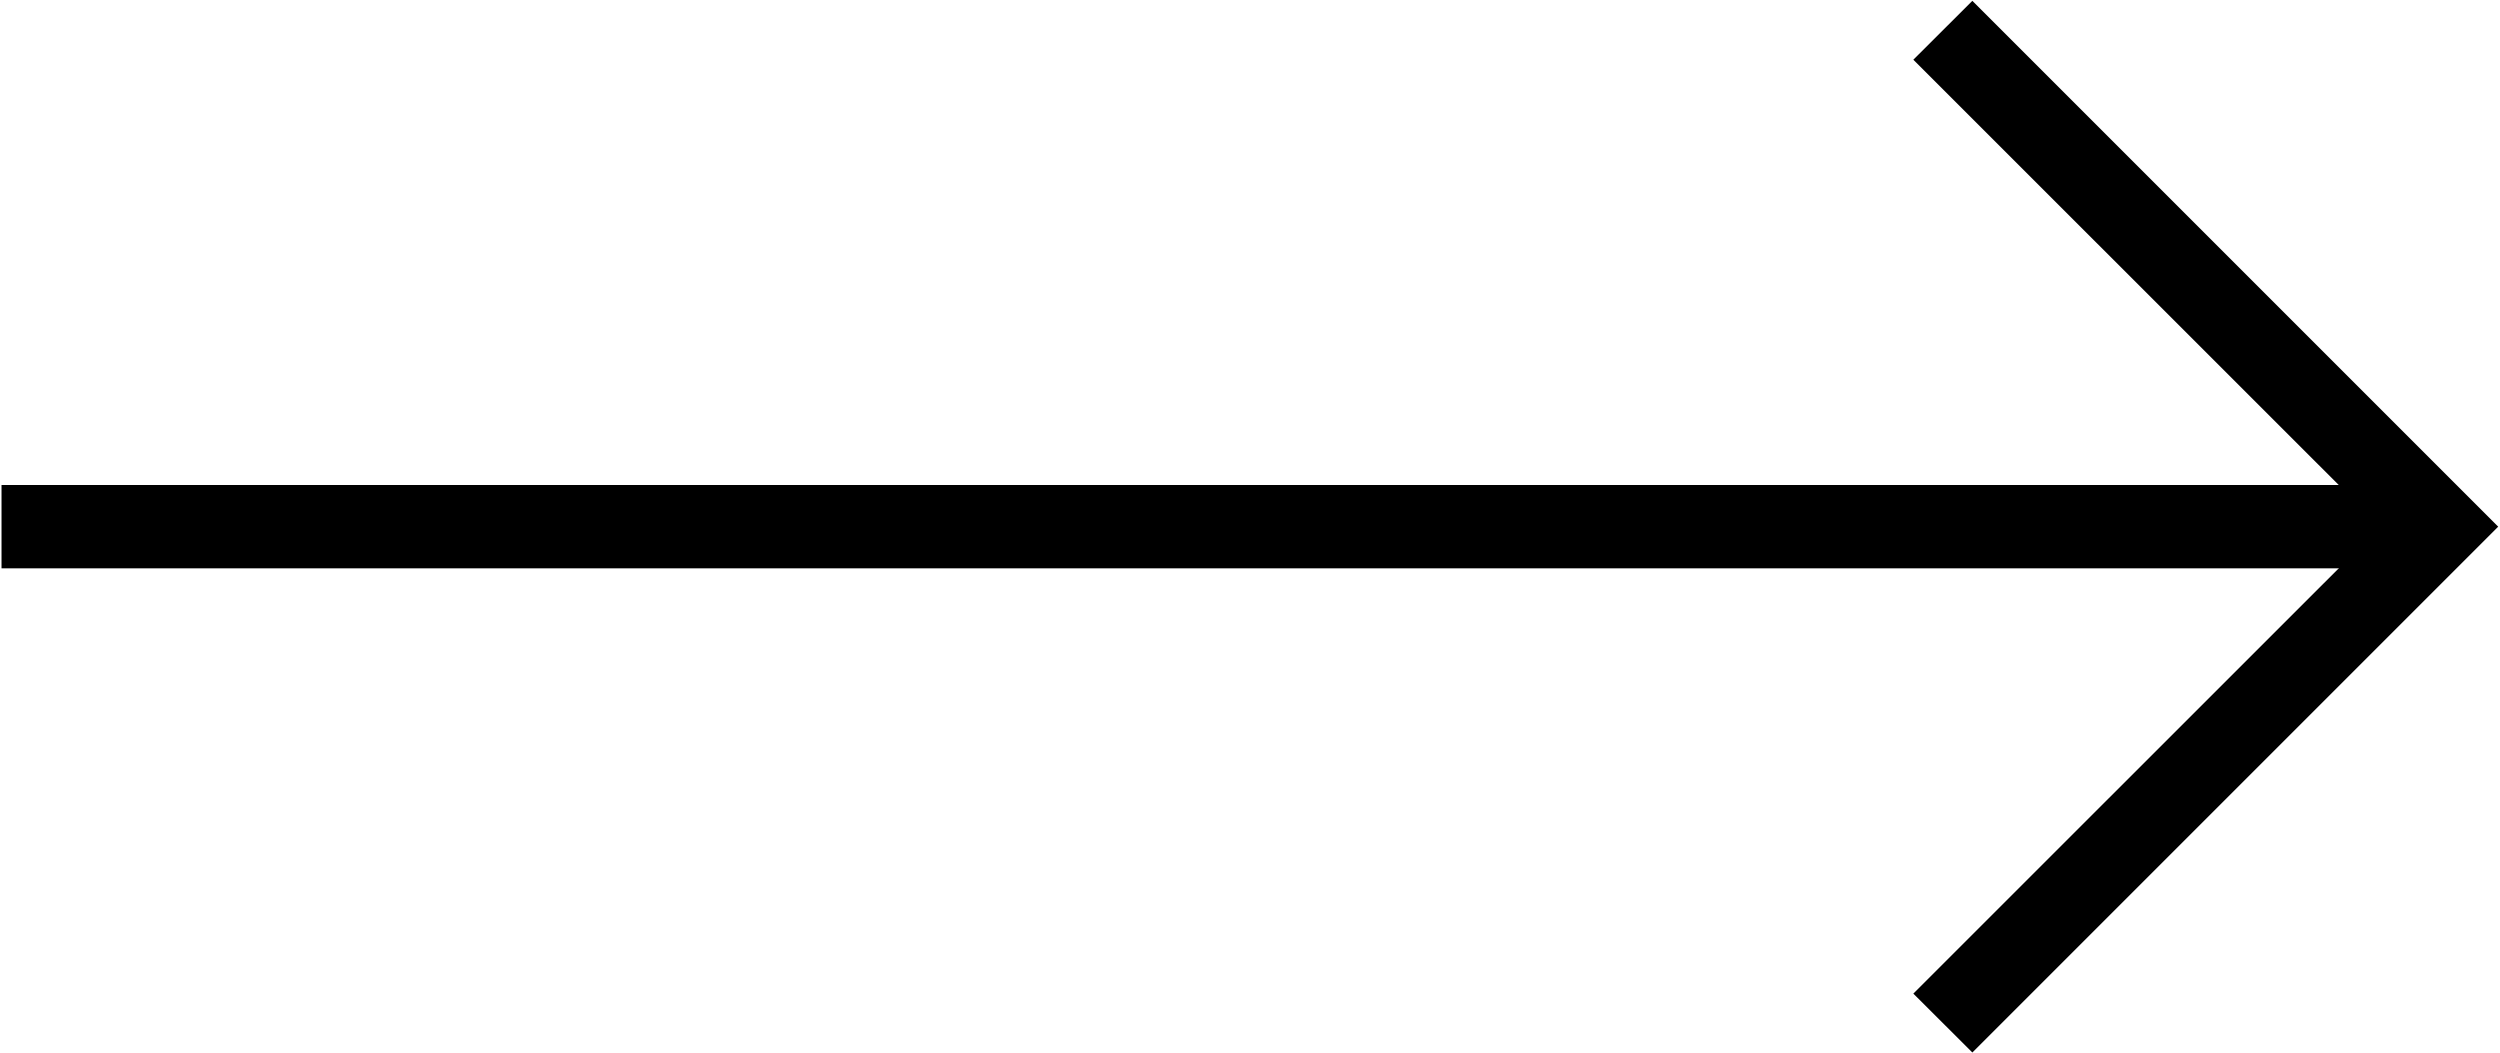
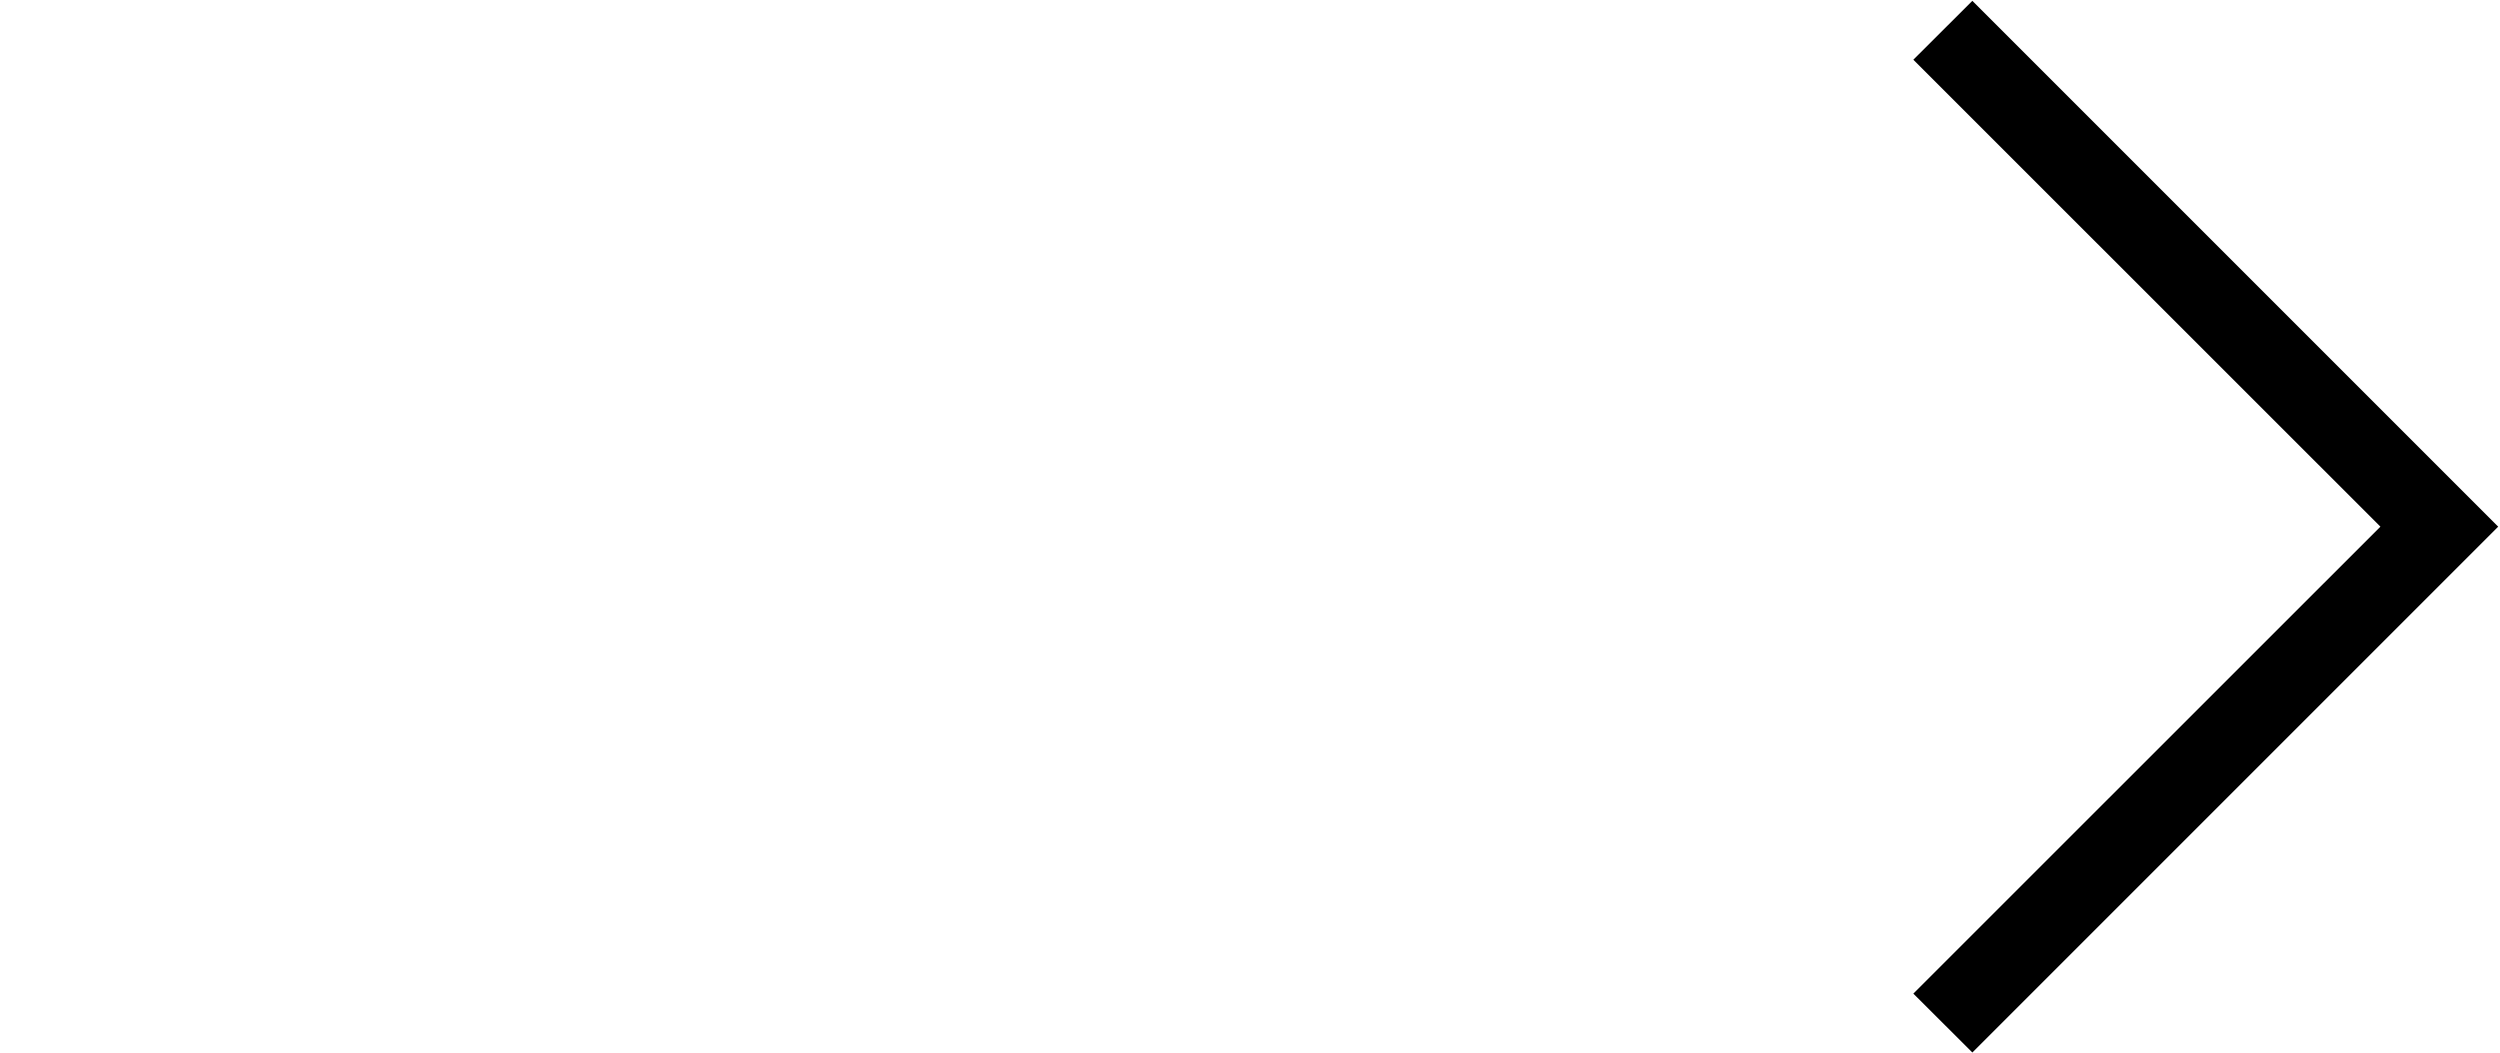
<svg xmlns="http://www.w3.org/2000/svg" id="a" viewBox="0 0 180 75.81">
  <polygon points="142.01 75.78 137.76 71.54 171.39 37.92 137.76 4.3 142.01 .06 179.87 37.92 142.01 75.78" />
-   <rect x=".11" y="34.92" width="172.96" height="6" />
</svg>